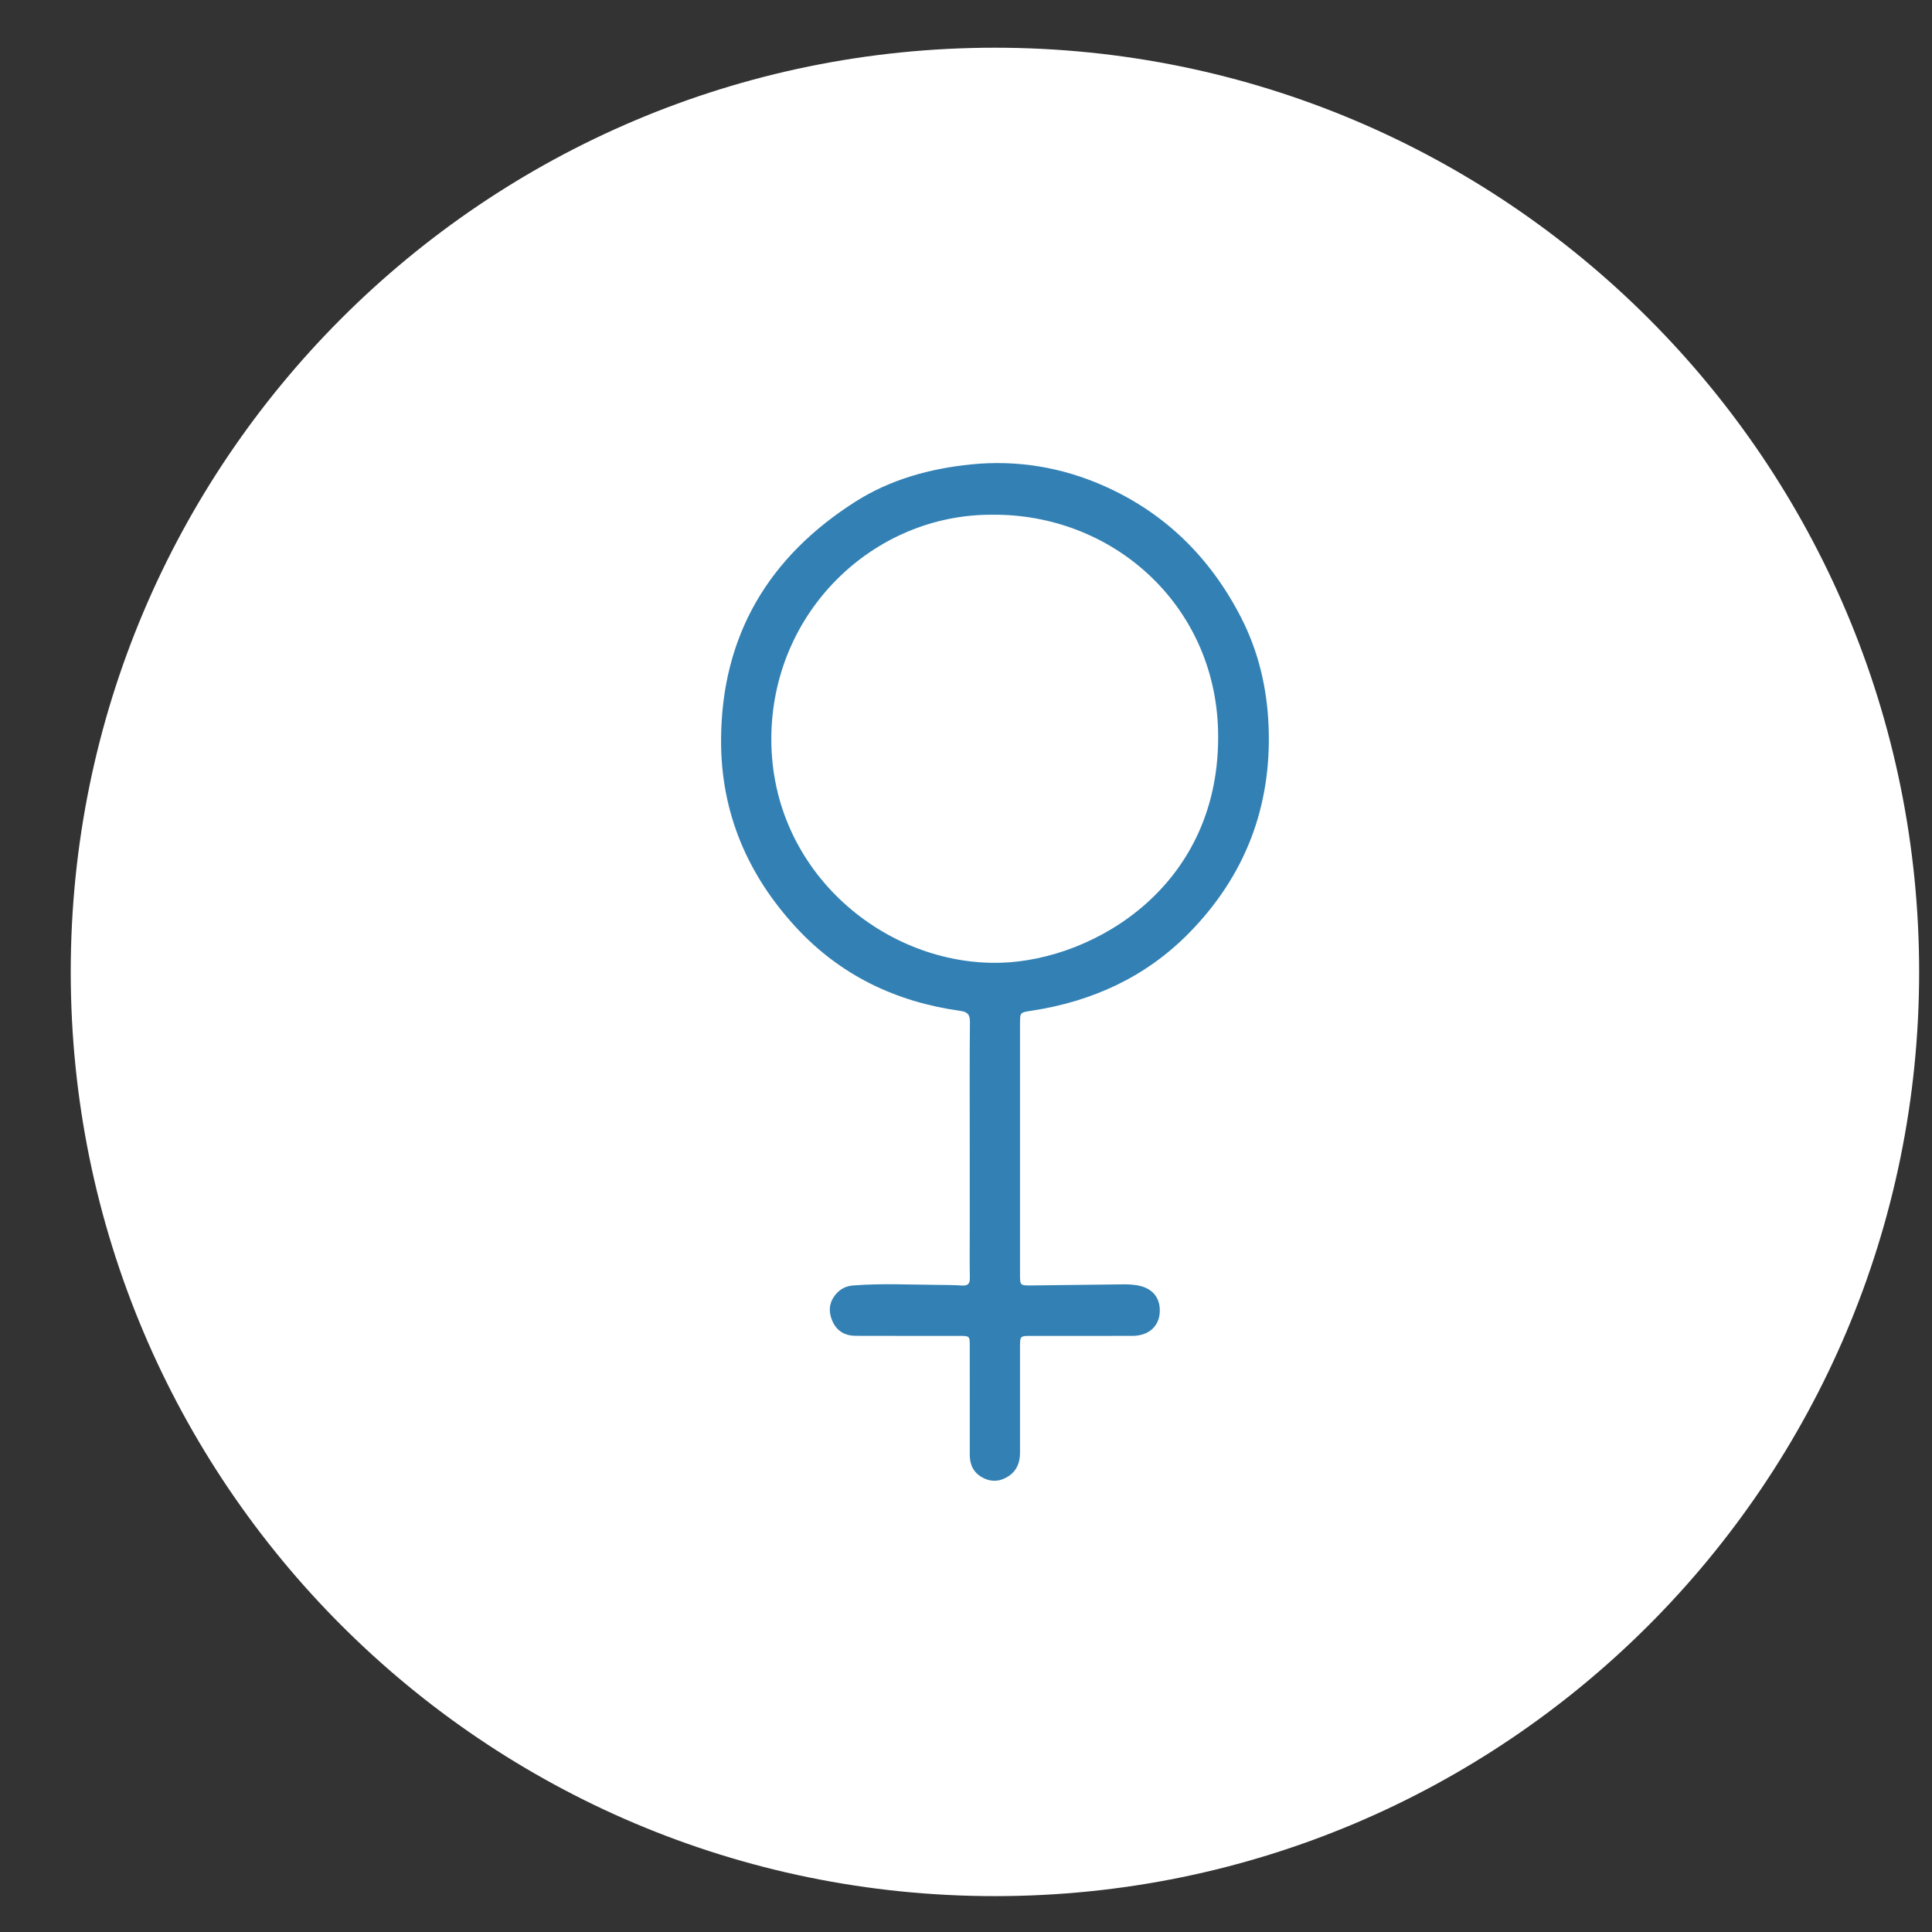
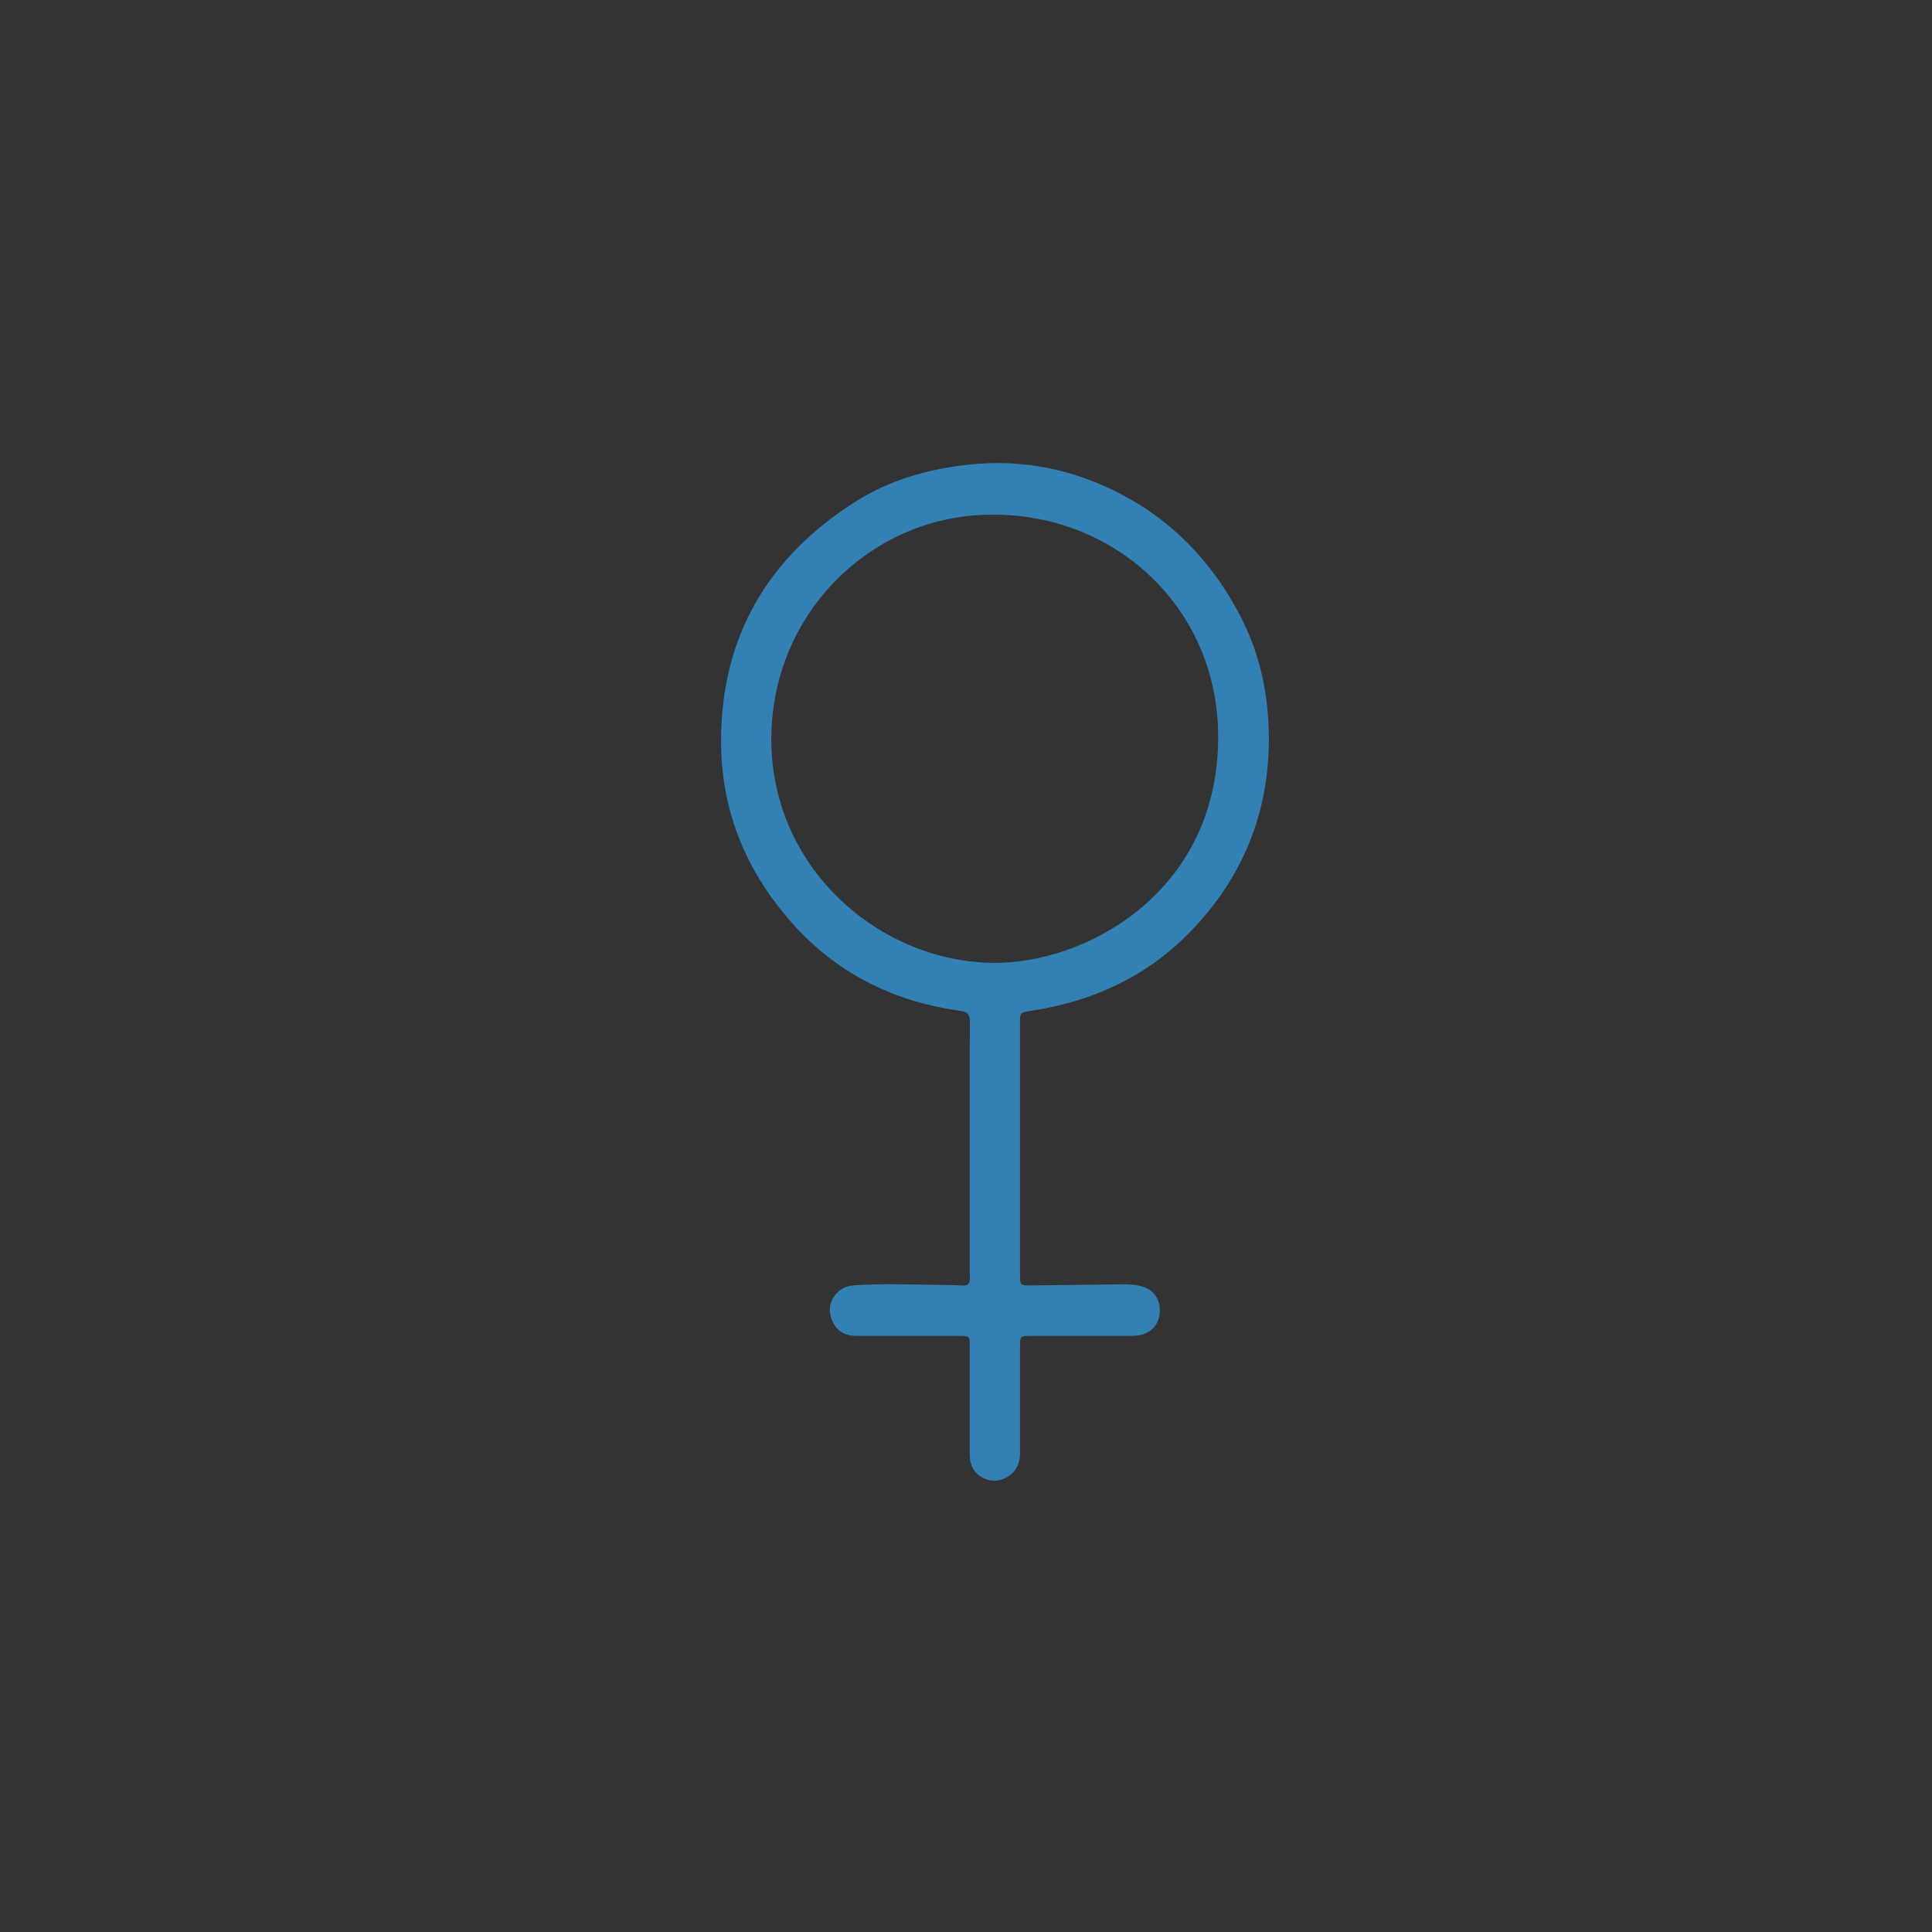
<svg xmlns="http://www.w3.org/2000/svg" xmlns:xlink="http://www.w3.org/1999/xlink" version="1.1" x="0px" y="0px" width="148px" height="148px" viewBox="0 0 148 148" enable-background="new 0 0 148 148" xml:space="preserve">
  <rect x="0" y="0" width="148" height="148" fill="#333333" stroke="none" />
  <g id="Layer_2">
</g>
  <g id="Layer_1">
    <g>
      <defs>
        <rect id="SVGID_55_" x="-900" y="-236" width="1302" height="20" />
      </defs>
      <clipPath id="SVGID_2_">
        <use xlink:href="#SVGID_55_" overflow="visible" />
      </clipPath>
      <linearGradient id="SVGID_4_" gradientUnits="userSpaceOnUse" x1="-900.254" y1="-15.442" x2="401.938" y2="-15.442">
        <stop offset="0" style="stop-color:#00627B" />
        <stop offset="0.081" style="stop-color:#006C83" />
        <stop offset="0.243" style="stop-color:#008594" />
        <stop offset="0.472" style="stop-color:#00ACA4" />
        <stop offset="0.495" style="stop-color:#02B1A6" />
        <stop offset="0.695" style="stop-color:#00AFA5" />
        <stop offset="0.779" style="stop-color:#00ABA5" />
        <stop offset="0.842" style="stop-color:#00A6A6" />
        <stop offset="0.894" style="stop-color:#009EA6" />
        <stop offset="0.94" style="stop-color:#0093A4" />
        <stop offset="0.98" style="stop-color:#00859F" />
        <stop offset="1" style="stop-color:#007C9B" />
      </linearGradient>
      <rect x="-900.254" y="-238.116" clip-path="url(#SVGID_2_)" fill="url(#SVGID_4_)" width="1302.191" height="445.348" />
    </g>
    <g>
-       <path fill="#FFFFFF" d="M147.015,74.453c0,39.101-31.697,70.799-70.798,70.799c-39.1,0-70.798-31.698-70.798-70.799    S37.117,3.655,76.217,3.655C115.318,3.655,147.015,35.353,147.015,74.453" />
-     </g>
+       </g>
    <path fill="#3381B4" d="M74.287,87.962c0-3.224-0.017-6.449,0.014-9.674c0.006-0.59-0.203-0.775-0.749-0.852   c-4.925-0.685-9.203-2.737-12.583-6.406c-3.716-4.032-5.76-8.813-5.732-14.373c0.038-7.986,3.658-14.004,10.281-18.221   c2.674-1.702,5.71-2.543,8.88-2.861c3.537-0.354,6.94,0.222,10.157,1.643c4.687,2.071,8.151,5.492,10.504,10.061   c1.356,2.637,2.009,5.452,2.122,8.387c0.236,6.133-1.799,11.431-6.087,15.8c-3.319,3.381-7.425,5.253-12.076,5.962   c-0.874,0.134-0.88,0.11-0.88,1.008c0,6.391,0,12.78,0,19.172c0,0.861,0.002,0.871,0.882,0.862   c2.351-0.023,4.701-0.061,7.054-0.083c0.331-0.002,0.665,0.017,0.994,0.066c1.214,0.184,1.866,0.979,1.769,2.146   c-0.087,1.053-0.887,1.73-2.076,1.735c-2.587,0.007-5.177,0.002-7.763,0.002c-0.858,0-0.86,0-0.86,0.869c0,2.694,0,5.388,0,8.081   c0,0.732-0.231,1.358-0.854,1.78c-0.635,0.428-1.317,0.493-2.003,0.131c-0.693-0.365-0.992-0.976-0.992-1.745   c-0.001-2.772-0.001-5.545-0.001-8.317c0-0.798-0.002-0.799-0.813-0.799c-2.647-0.001-5.293,0.005-7.939-0.005   c-0.815-0.004-1.44-0.371-1.773-1.135c-0.317-0.722-0.259-1.422,0.257-2.043c0.343-0.413,0.792-0.638,1.325-0.68   c2.153-0.167,4.309-0.063,6.463-0.045c0.627,0.004,1.255,0.009,1.879,0.049c0.462,0.03,0.619-0.14,0.608-0.605   c-0.024-1.238-0.007-2.478-0.007-3.717C74.287,92.092,74.287,90.027,74.287,87.962 M75.996,39.431   c-9.074-0.038-16.896,7.43-16.909,17.176c-0.013,10.221,8.773,17.41,17.602,17.143c7.149-0.219,16.927-5.921,16.62-17.806   C93.059,46.318,85.234,39.342,75.996,39.431" />
  </g>
  <g id="Layer_3">
</g>
</svg>